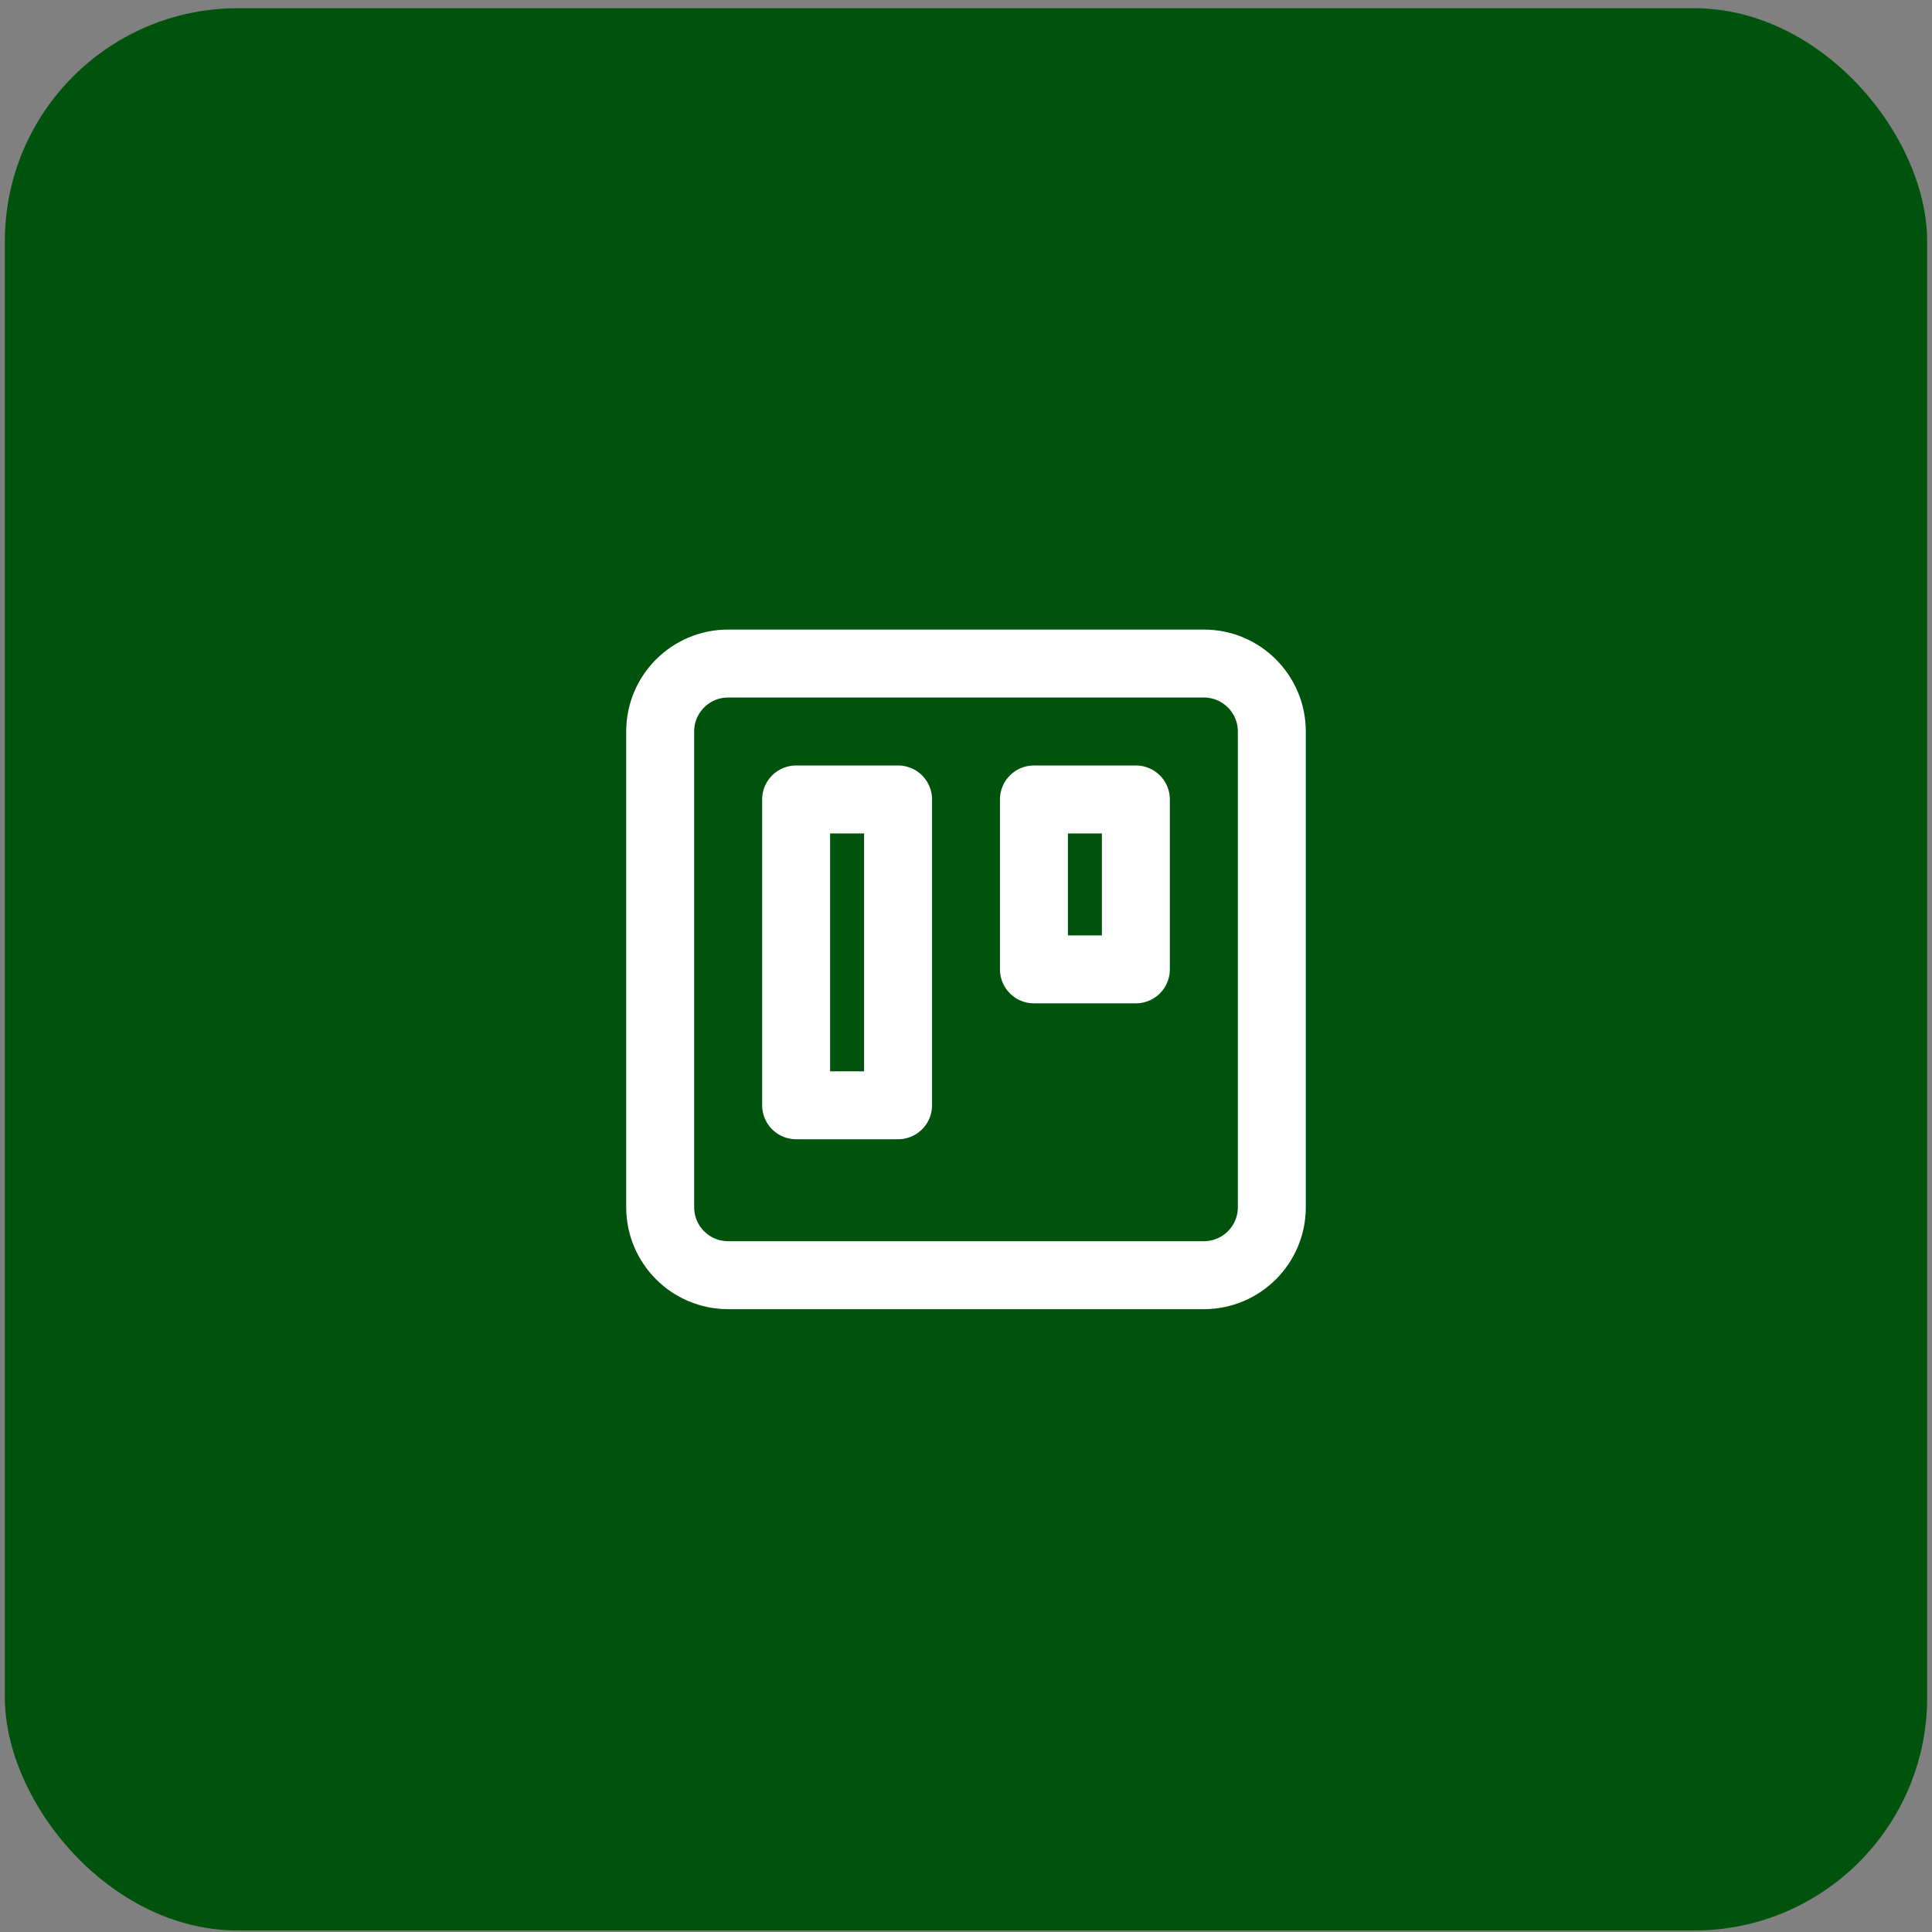
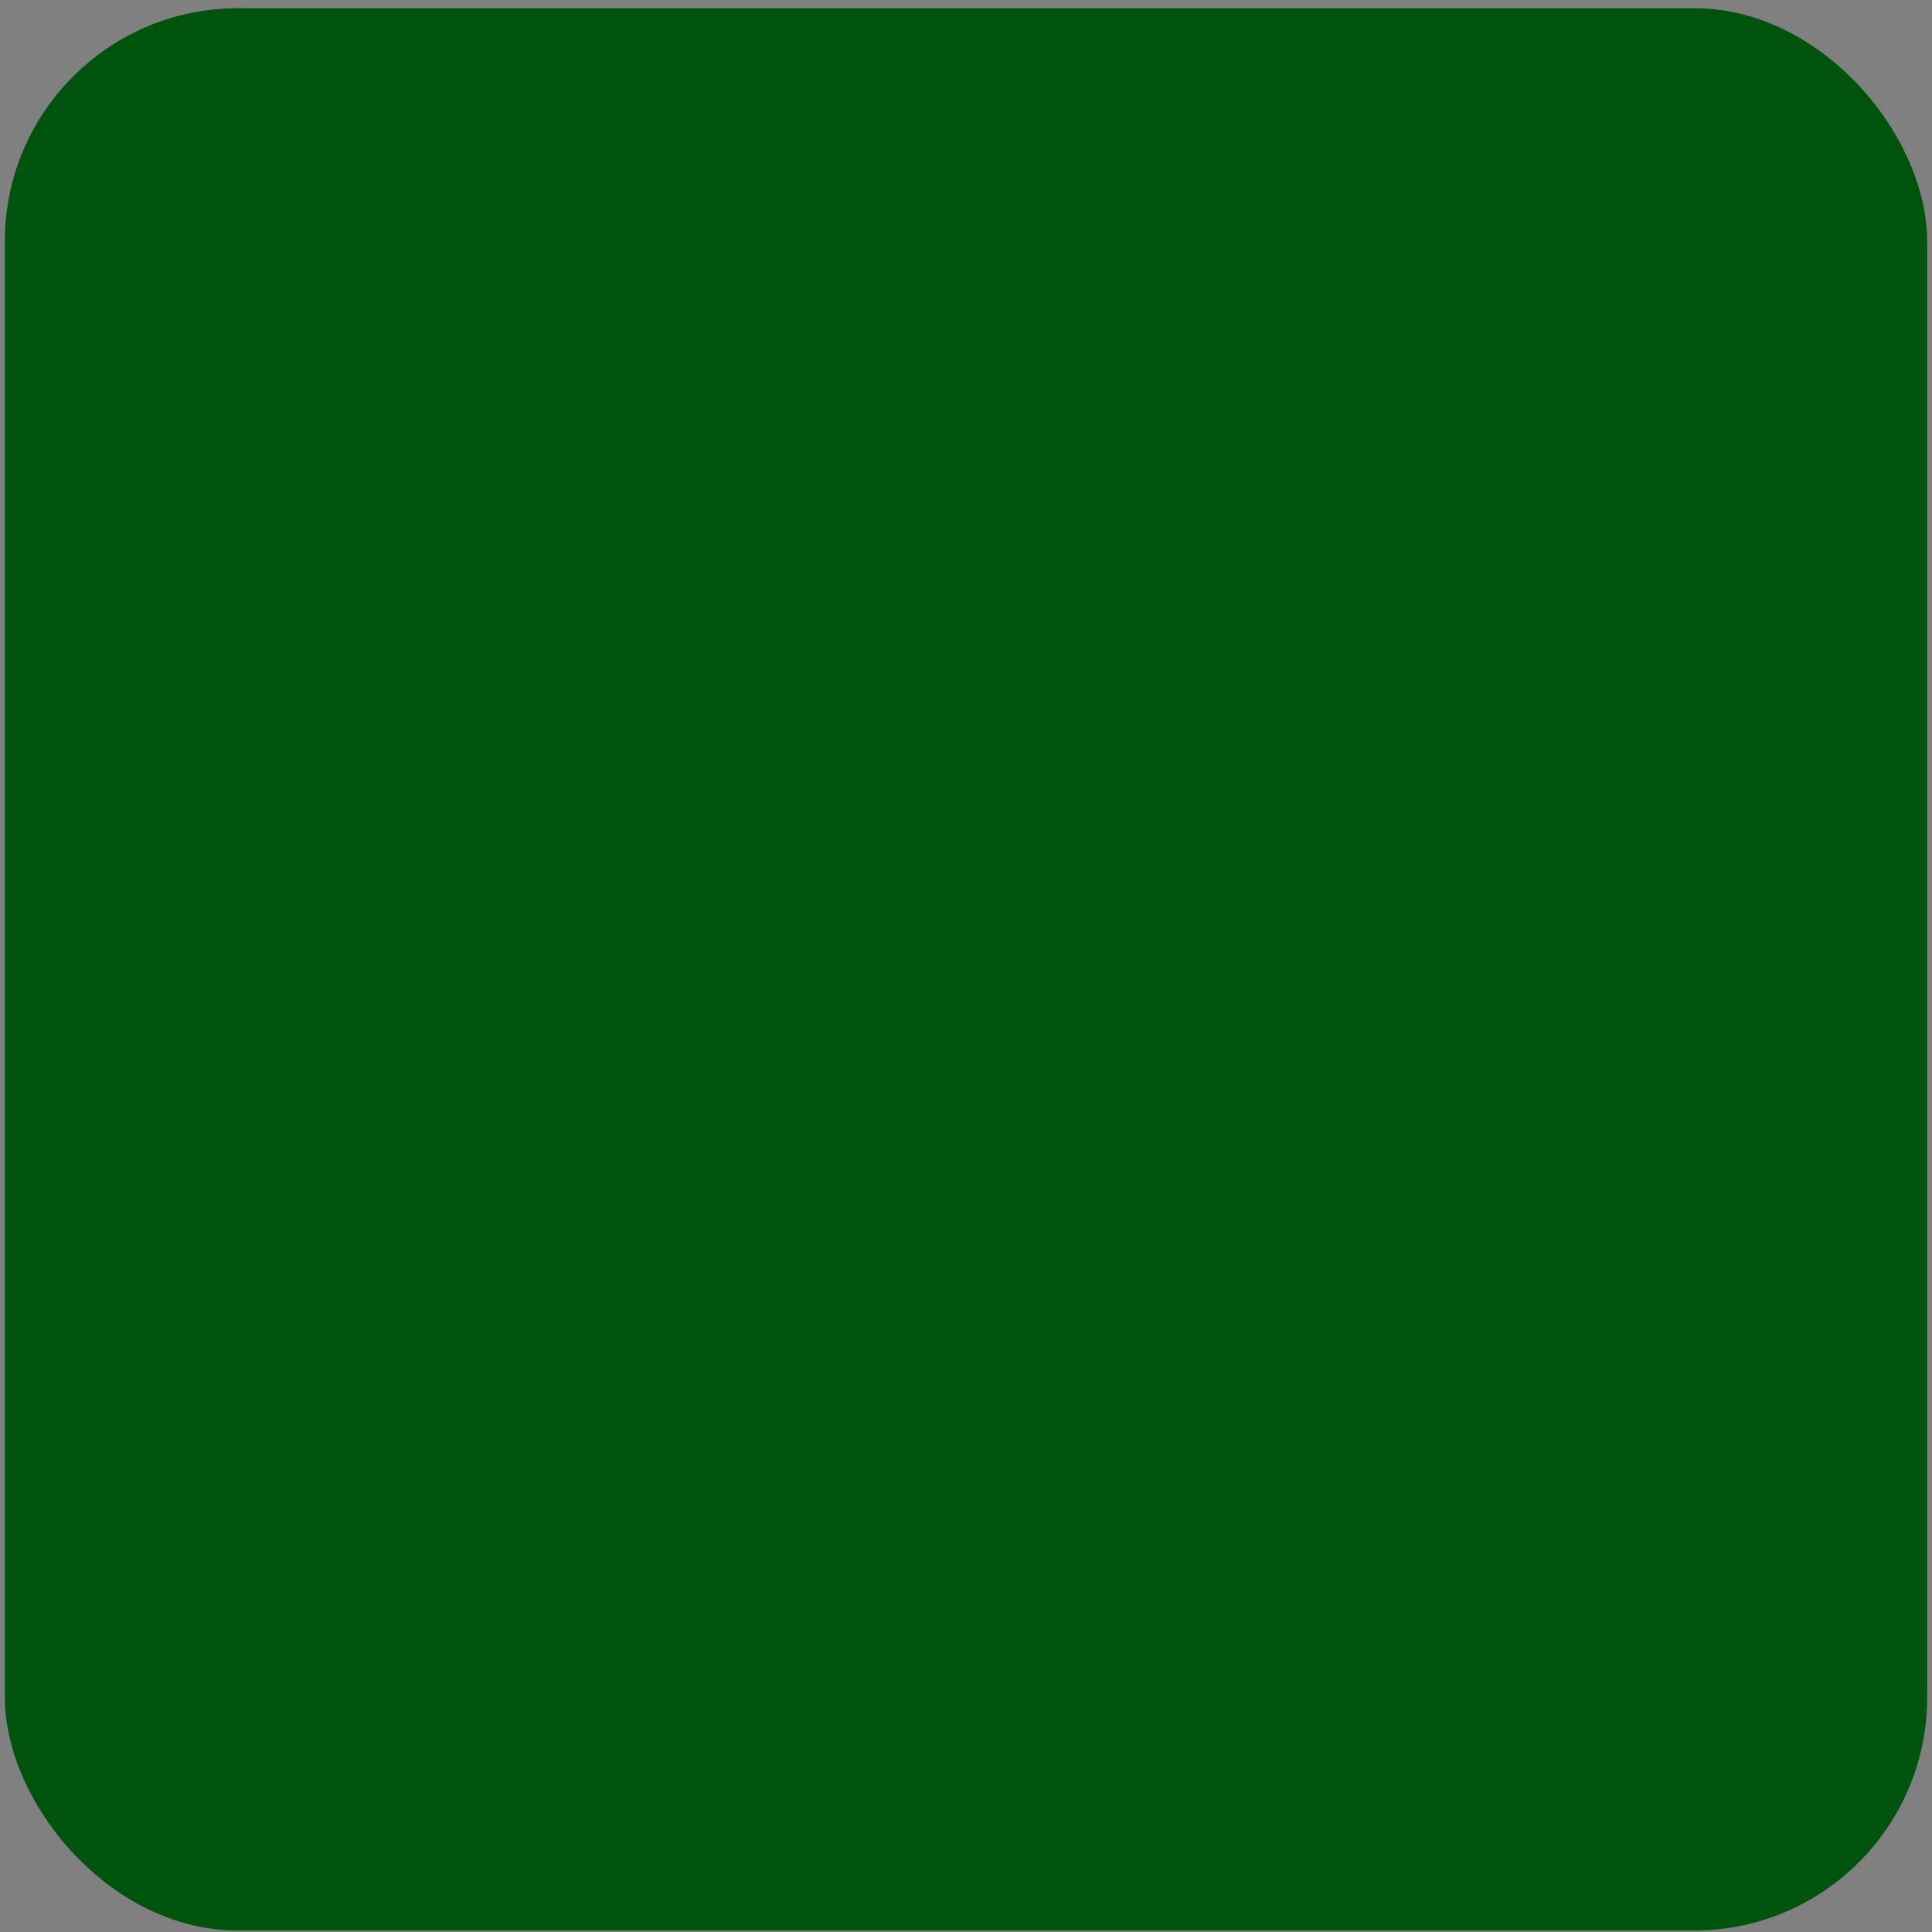
<svg xmlns="http://www.w3.org/2000/svg" width="199" height="199" viewBox="0 0 199 199" fill="none">
  <rect x="0" y="0" width="199" height="199" fill="#808080" stroke="none" />
  <rect x="0.5" y="0.846" width="198" height="198" rx="24" fill="#00530D" />
-   <path d="M124 68.346H75C71.134 68.346 68 71.48 68 75.346V124.346C68 128.212 71.134 131.346 75 131.346H124C127.866 131.346 131 128.212 131 124.346V75.346C131 71.48 127.866 68.346 124 68.346Z" stroke="white" stroke-width="7" stroke-linecap="round" stroke-linejoin="round" />
-   <path d="M92.503 82.345H82.003V113.845H92.503V82.345Z" stroke="white" stroke-width="7" stroke-linecap="round" stroke-linejoin="round" />
-   <path d="M116.997 82.345H106.497V99.845H116.997V82.345Z" stroke="white" stroke-width="7" stroke-linecap="round" stroke-linejoin="round" />
</svg>